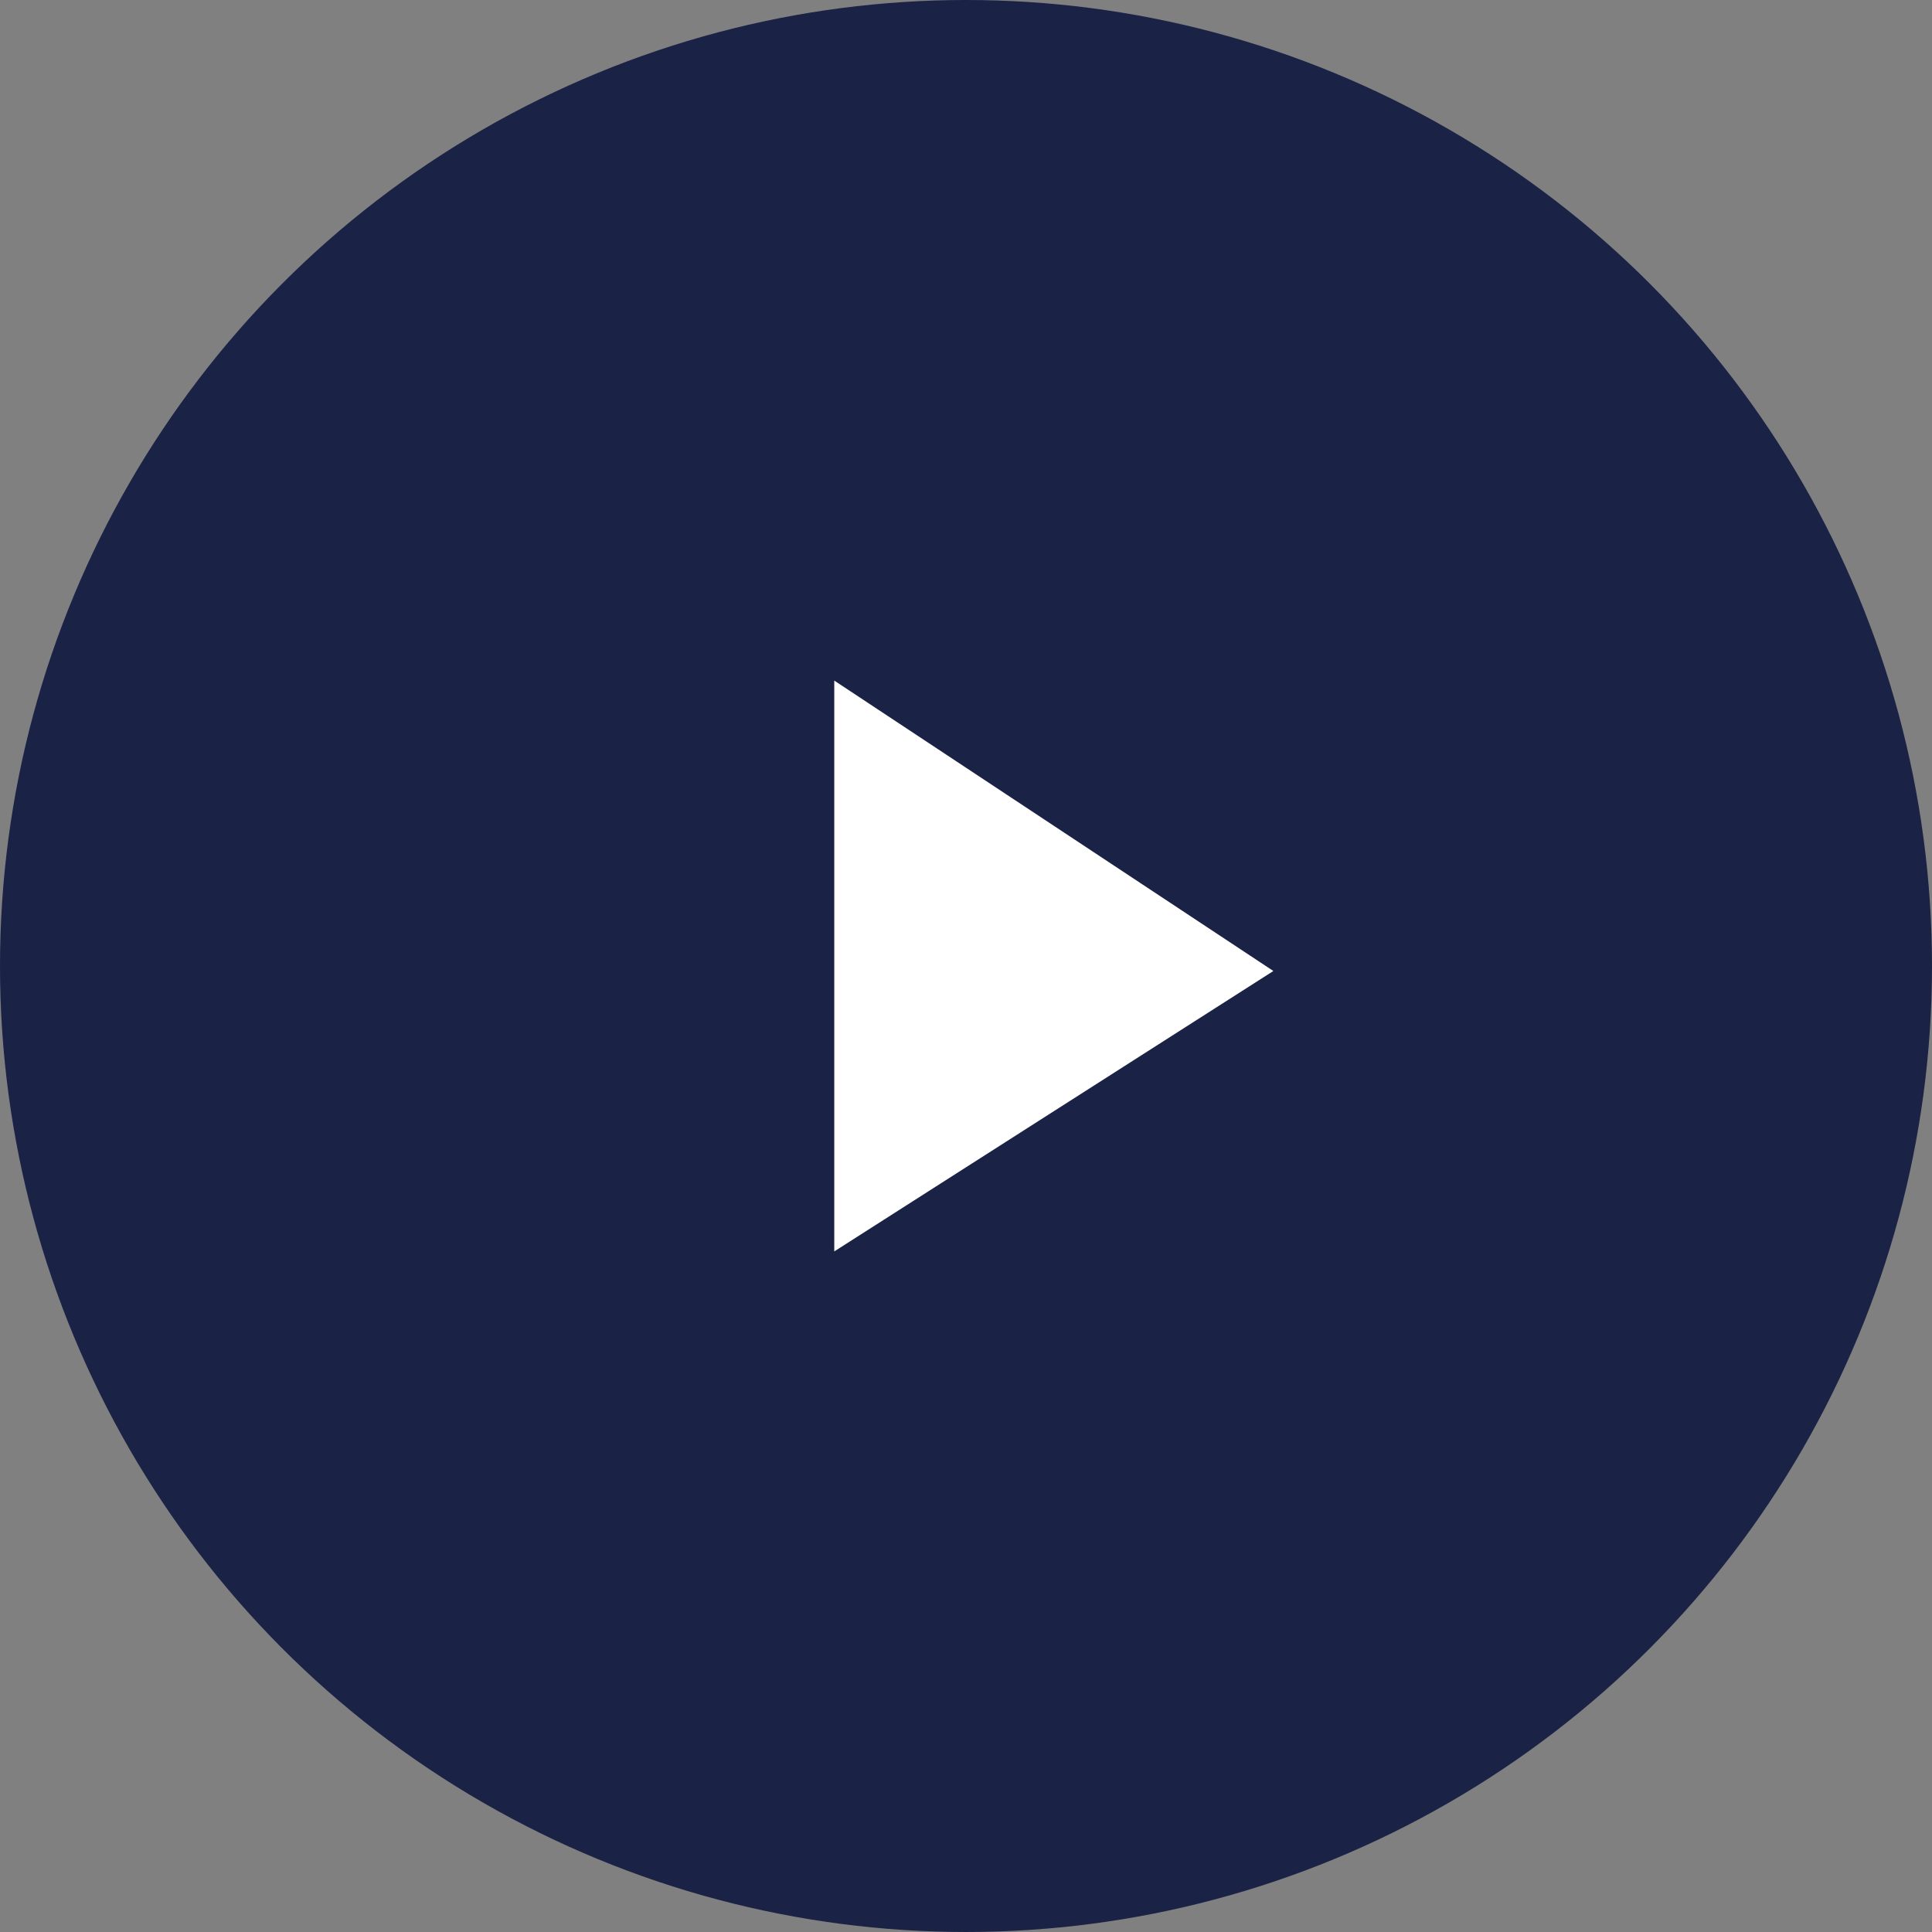
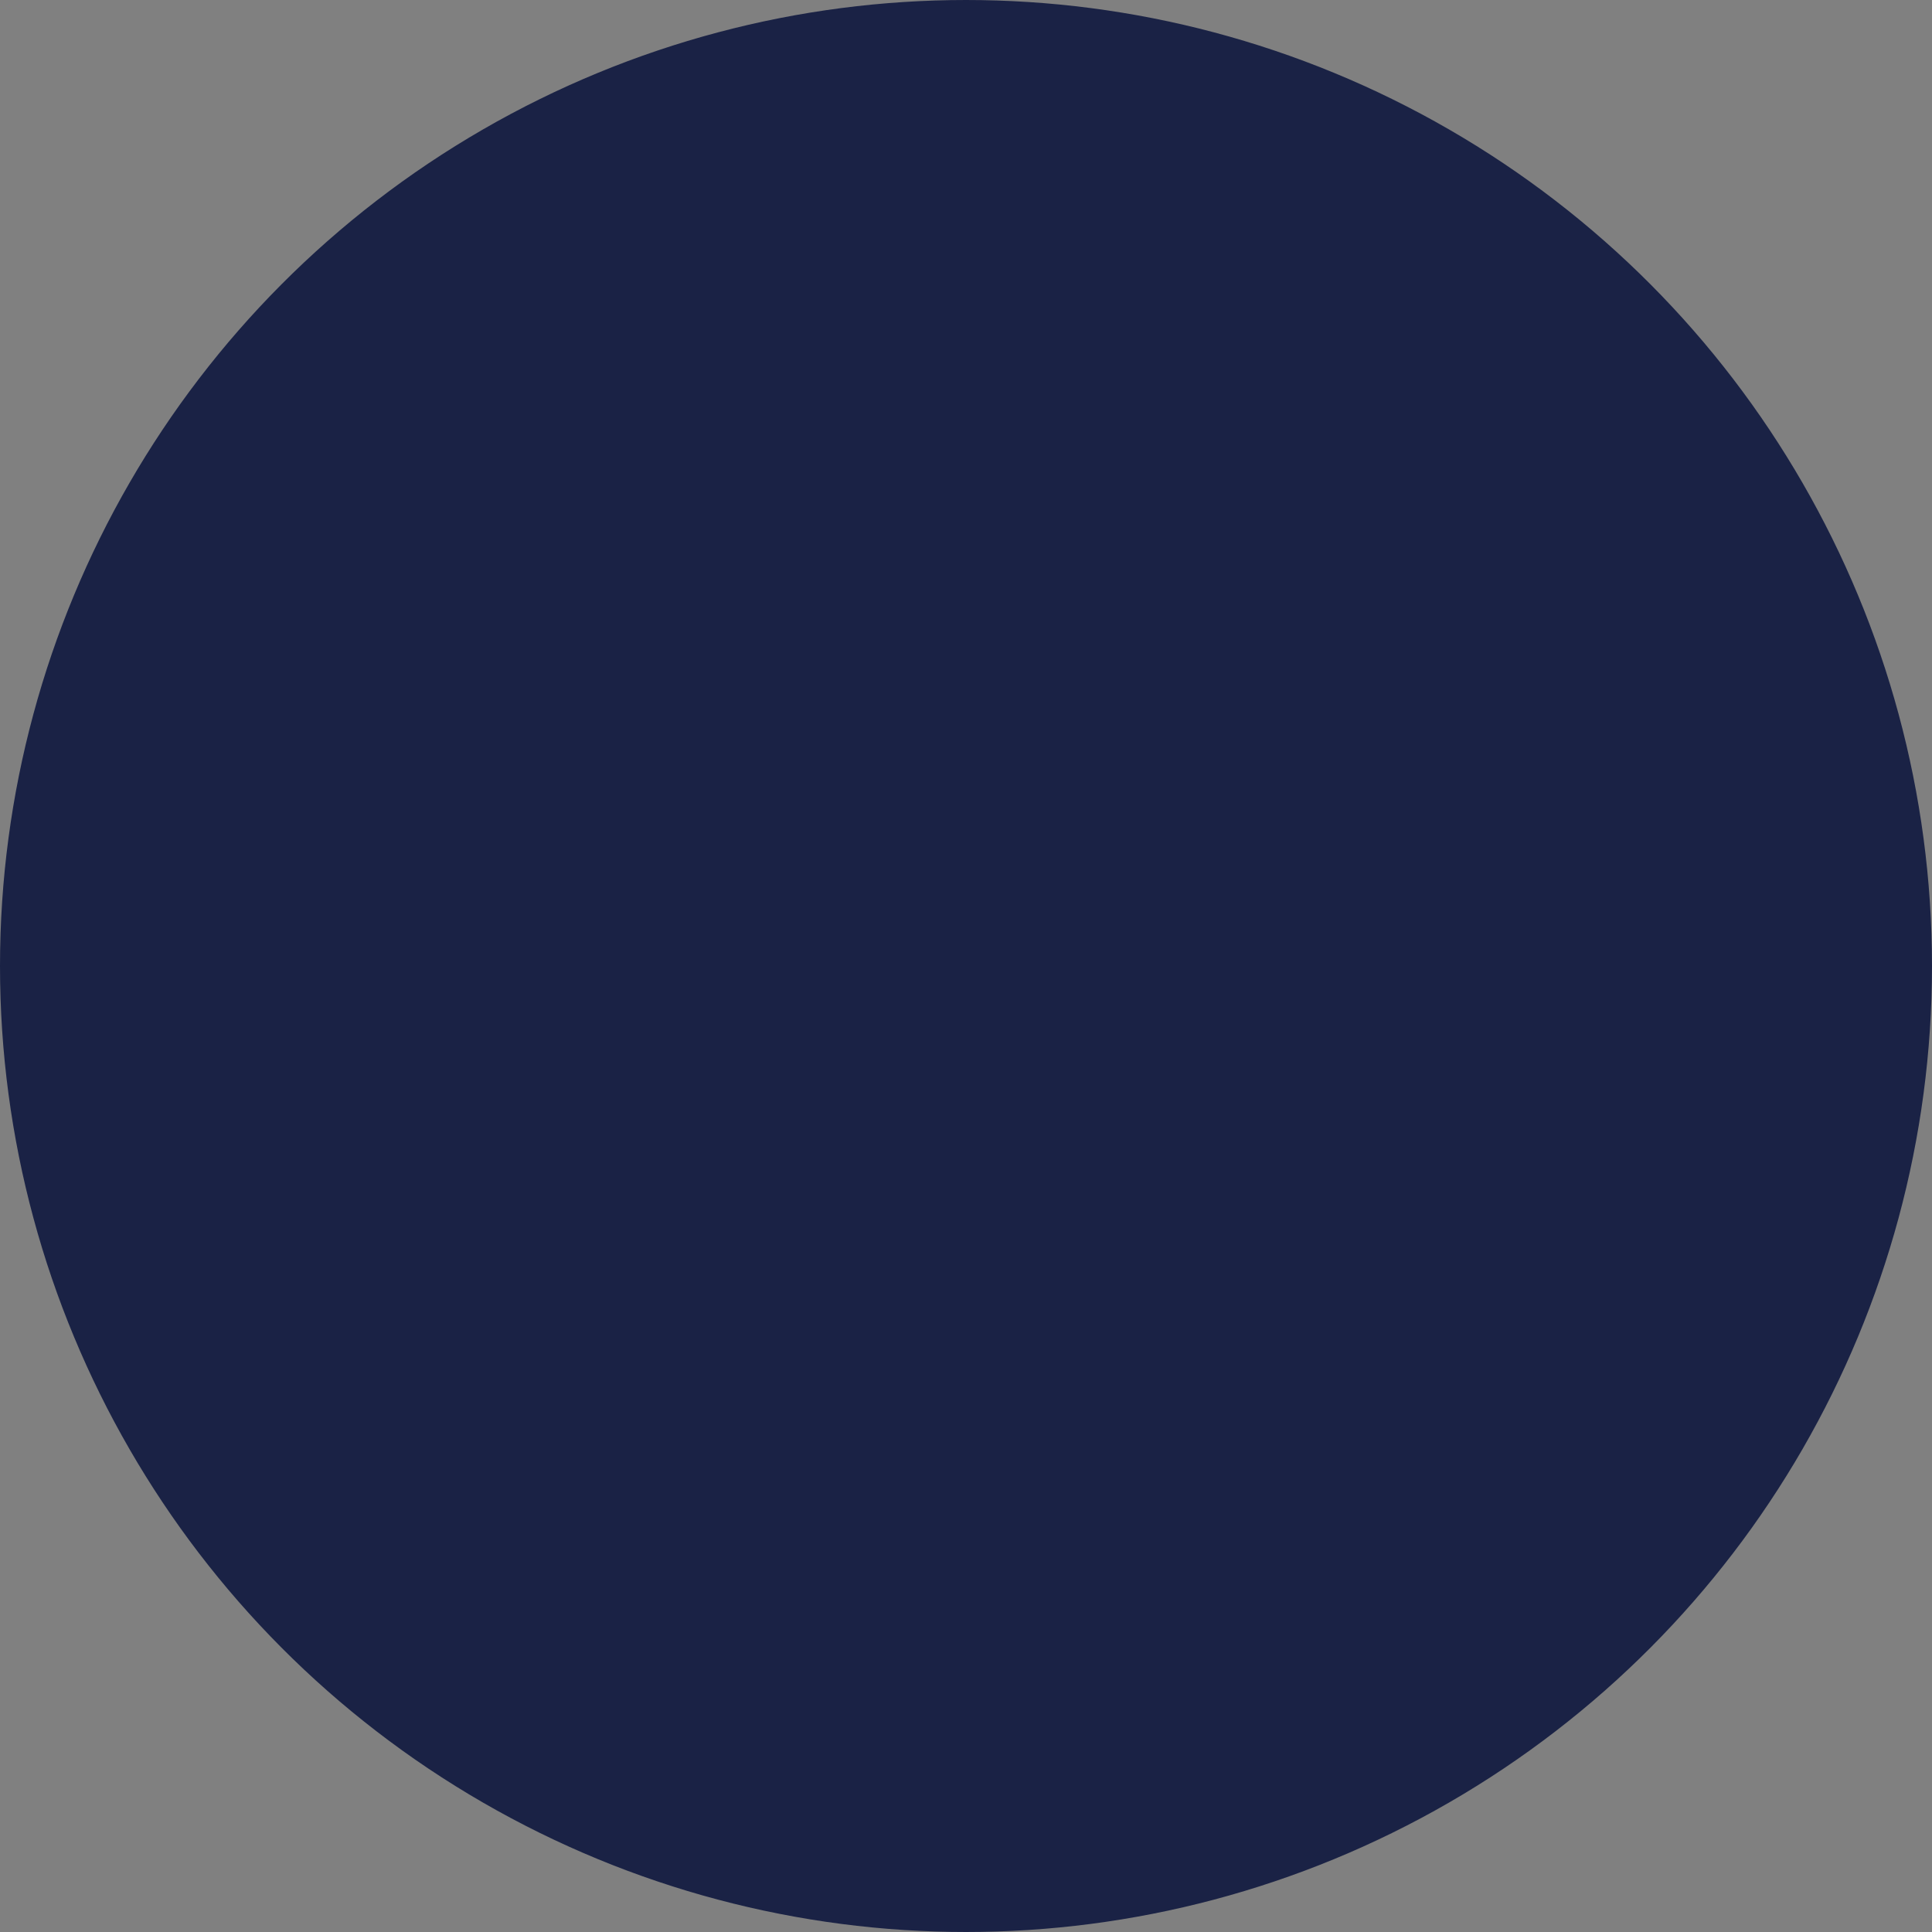
<svg xmlns="http://www.w3.org/2000/svg" width="97px" height="97px" viewBox="0 0 97 97" version="1.1">
  <rect x="0" y="0" width="97" height="97" fill="#808080" stroke="none" />
  <title>video_play</title>
  <g id="Page-1" stroke="none" stroke-width="1" fill="none" fill-rule="evenodd">
    <g id="video_play" transform="translate(0.88, 0.88)">
      <circle id="Oval" stroke="#1A2245" stroke-width="1.76" fill="#1A2245" cx="47.62" cy="47.62" r="47.62" />
-       <polygon id="Path-3" fill="#FFFFFF" fill-rule="nonzero" points="41.006 33.29 41.006 61.95 63.052 47.871" />
    </g>
  </g>
</svg>